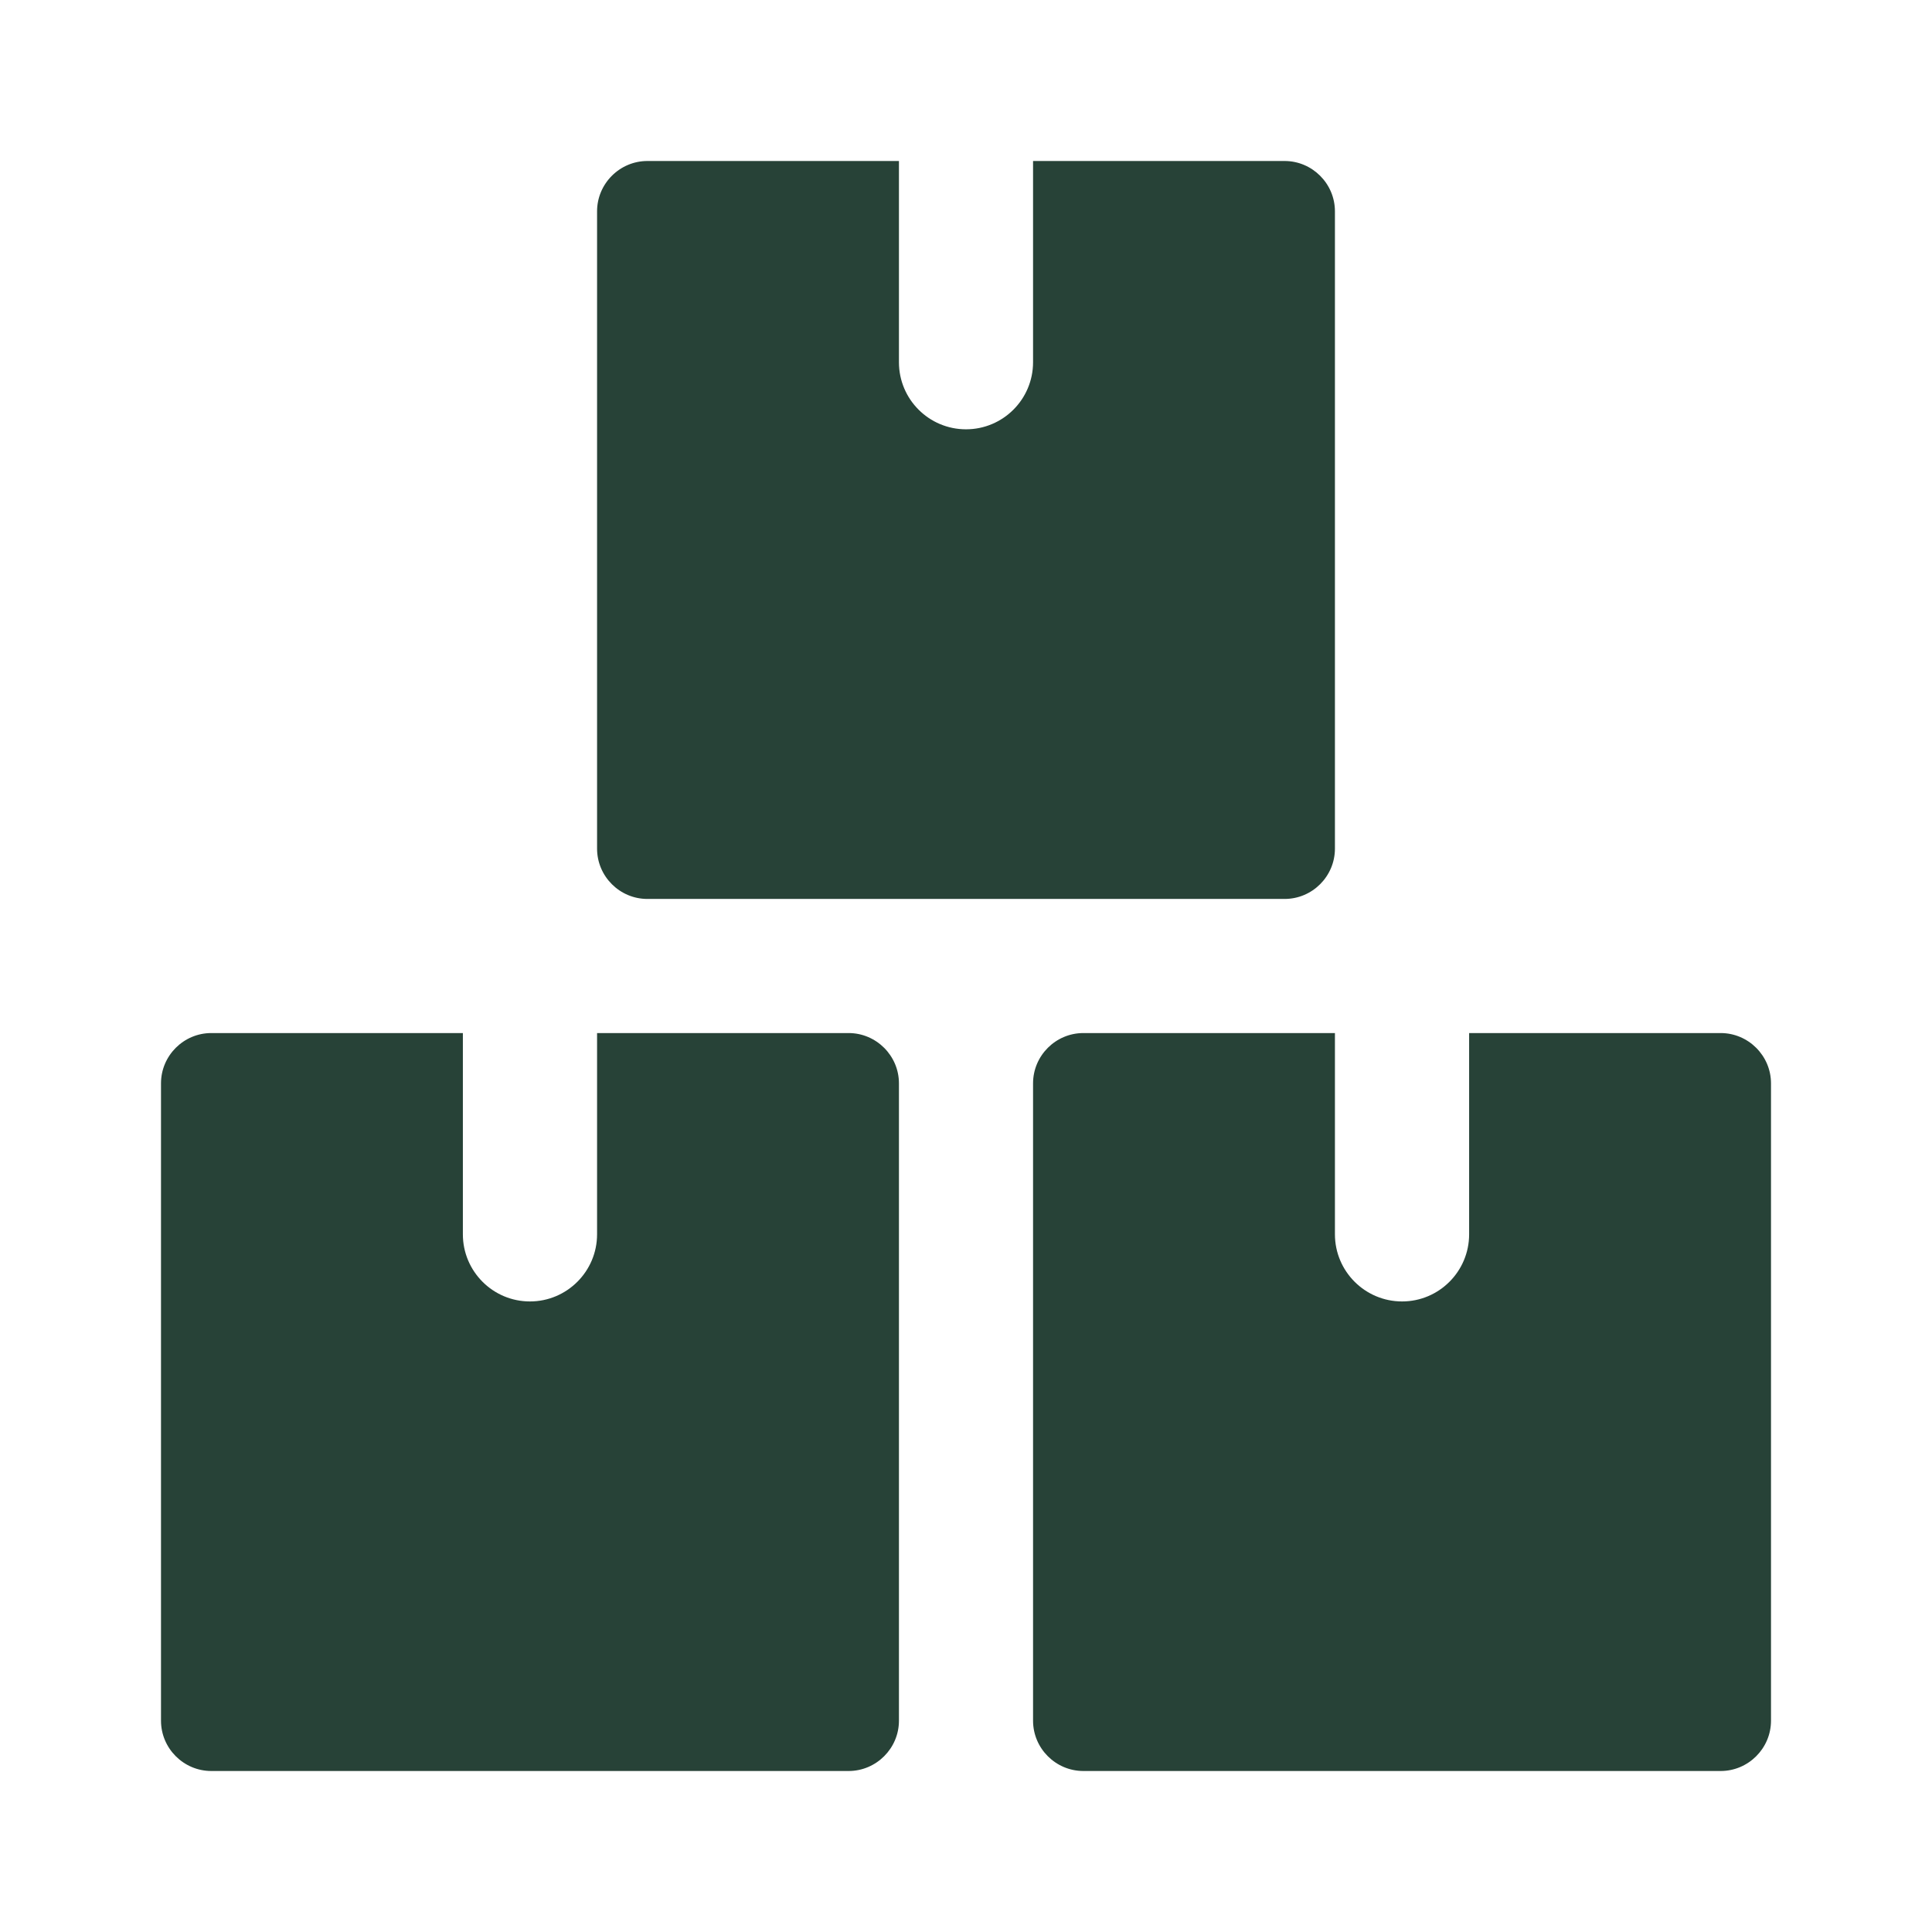
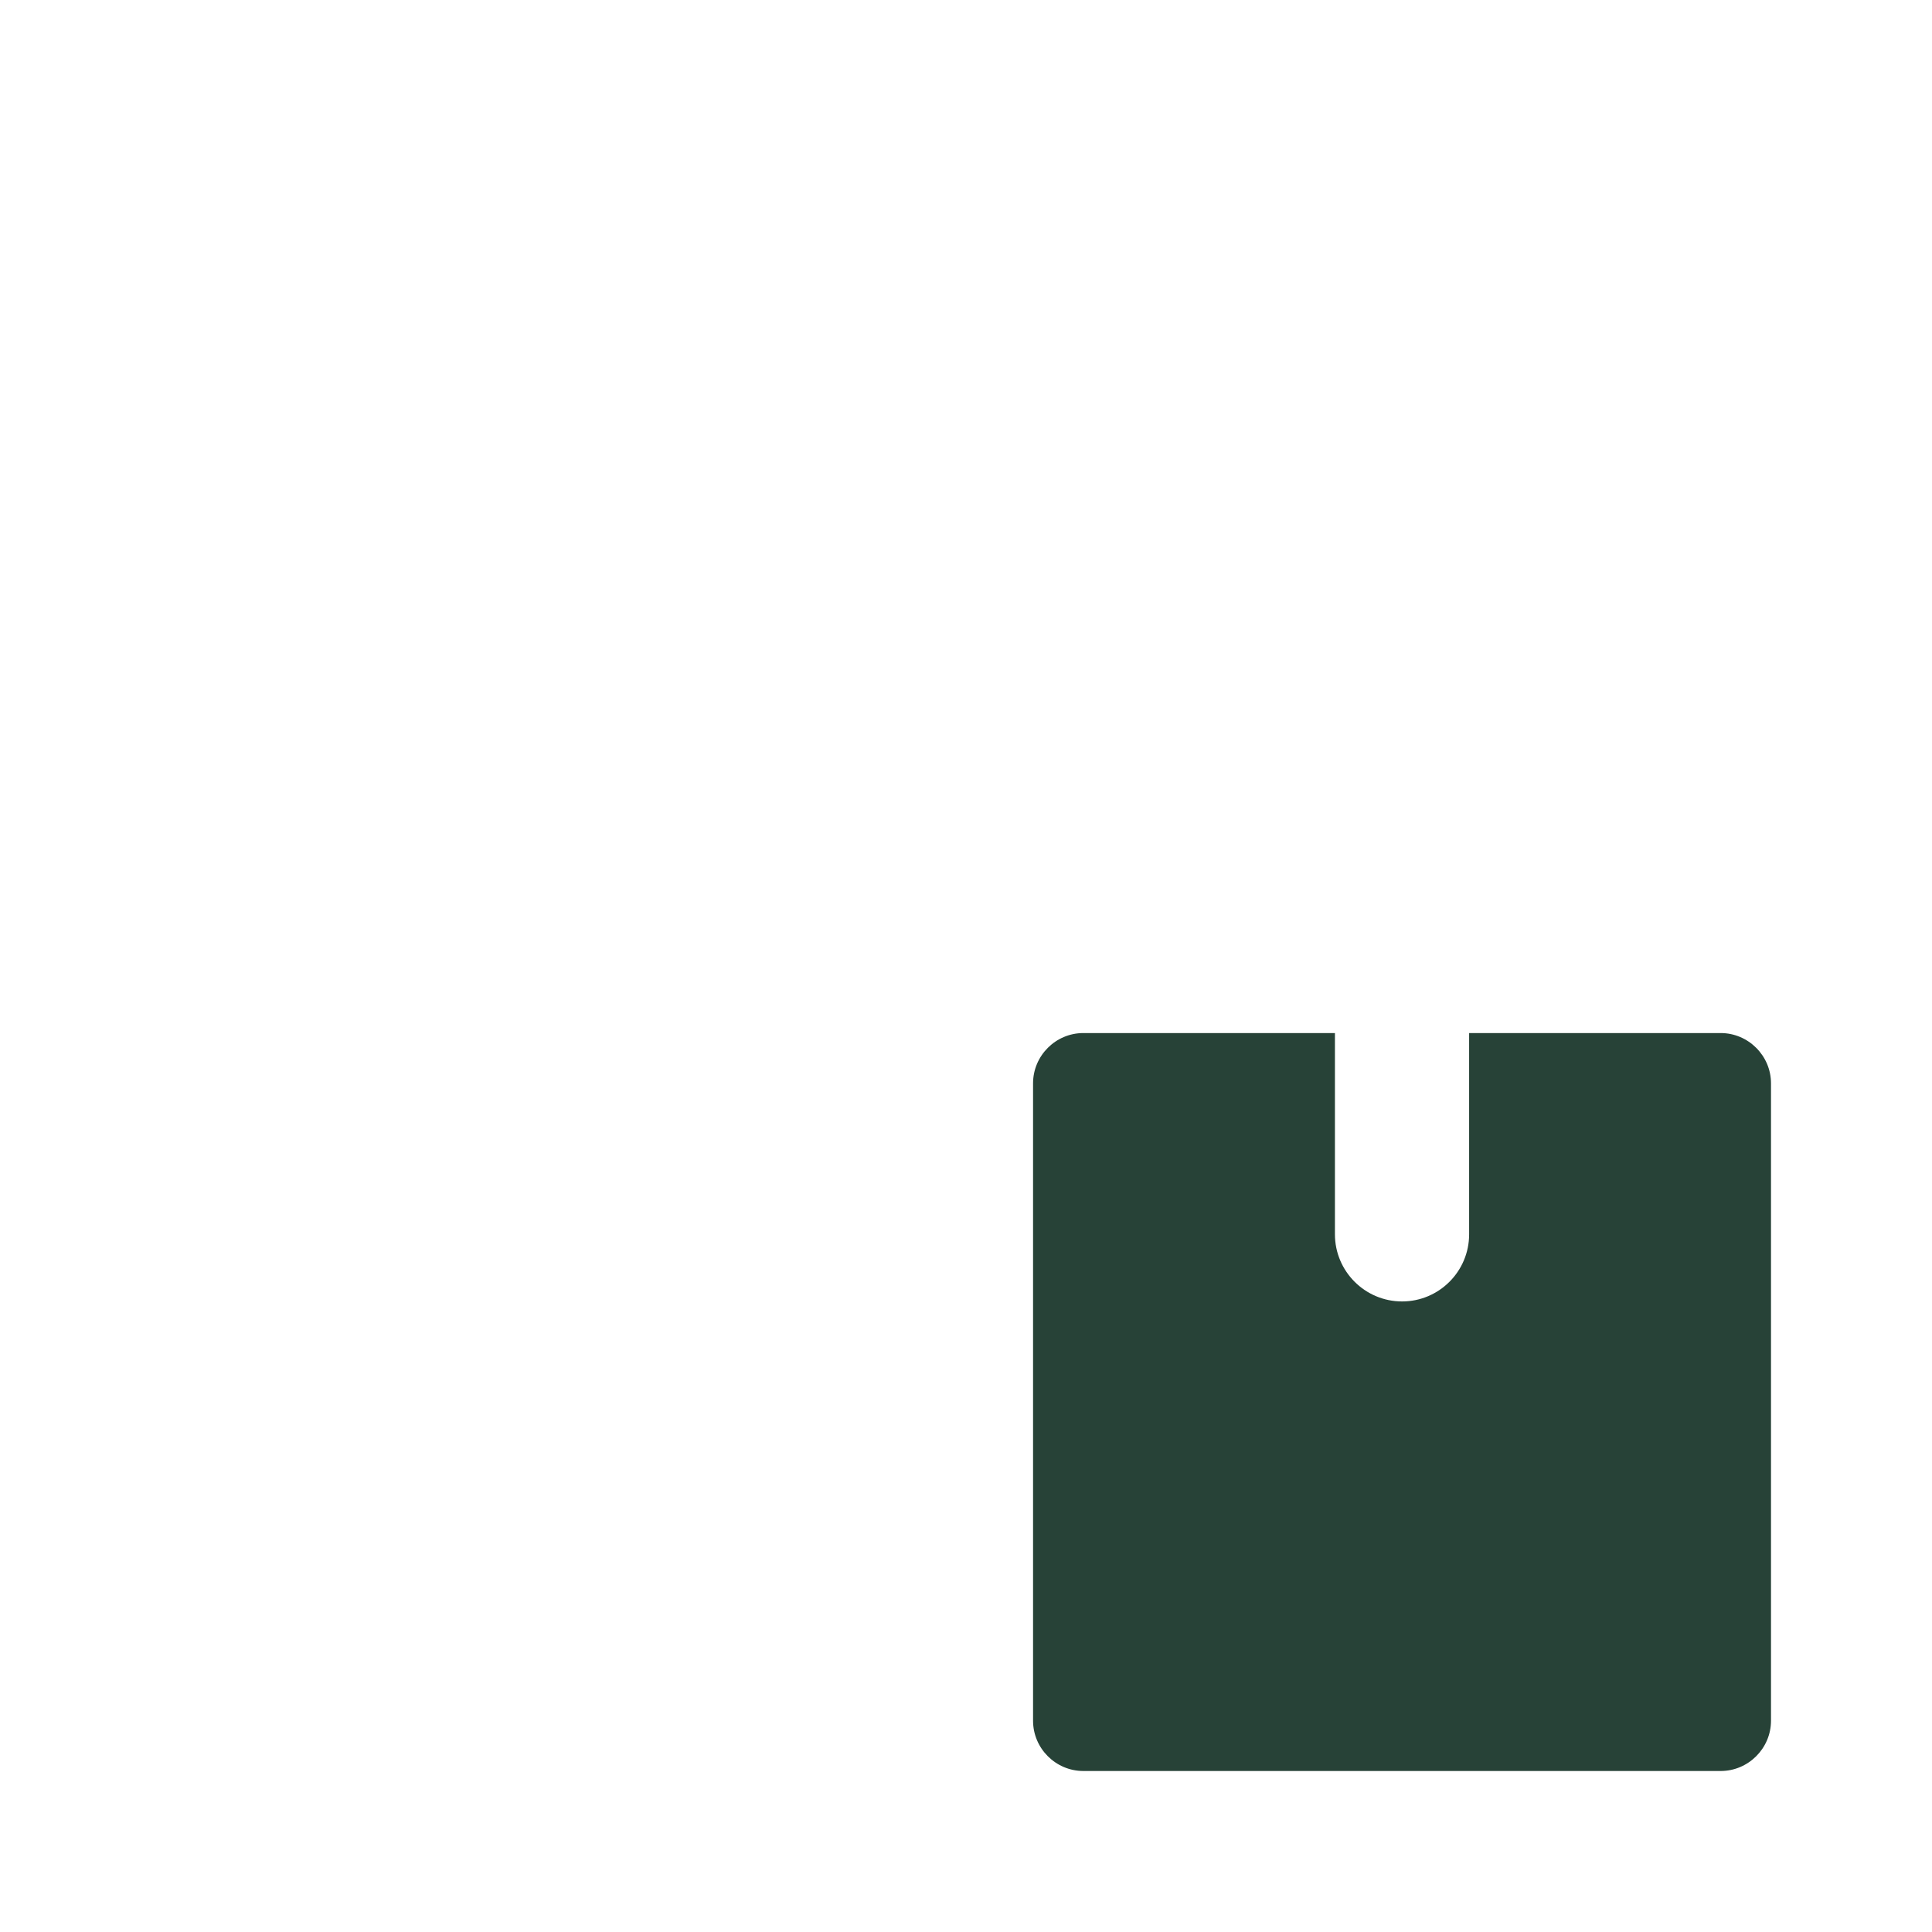
<svg xmlns="http://www.w3.org/2000/svg" width="24" height="24" viewBox="0 0 24 24" fill="none">
-   <path d="M11.167 13.458C11.167 13.114 10.885 12.833 10.542 12.833H7.417V15.333C7.417 15.793 7.043 16.167 6.583 16.167C6.123 16.167 5.75 15.793 5.75 15.333V12.833H2.625C2.281 12.833 2 13.114 2 13.458V21.375C2 21.719 2.281 22 2.625 22H10.542C10.885 22 11.167 21.719 11.167 21.375V13.458Z" fill="#274237" />
  <path d="M22 13.458C22 13.114 21.718 12.833 21.375 12.833H18.25V15.333C18.25 15.793 17.877 16.167 17.417 16.167C16.957 16.167 16.583 15.793 16.583 15.333V12.833H13.458C13.114 12.833 12.833 13.114 12.833 13.458V21.375C12.833 21.719 13.114 22 13.458 22H21.375C21.718 22 22 21.719 22 21.375V13.458Z" fill="#274237" />
-   <path d="M16.583 2.625C16.583 2.282 16.302 2 15.958 2H12.833V4.5C12.833 4.96 12.46 5.333 12 5.333C11.54 5.333 11.167 4.96 11.167 4.5V2H8.042C7.698 2 7.417 2.282 7.417 2.625V10.542C7.417 10.886 7.698 11.167 8.042 11.167H15.958C16.302 11.167 16.583 10.886 16.583 10.542V2.625Z" fill="#274237" />
</svg>